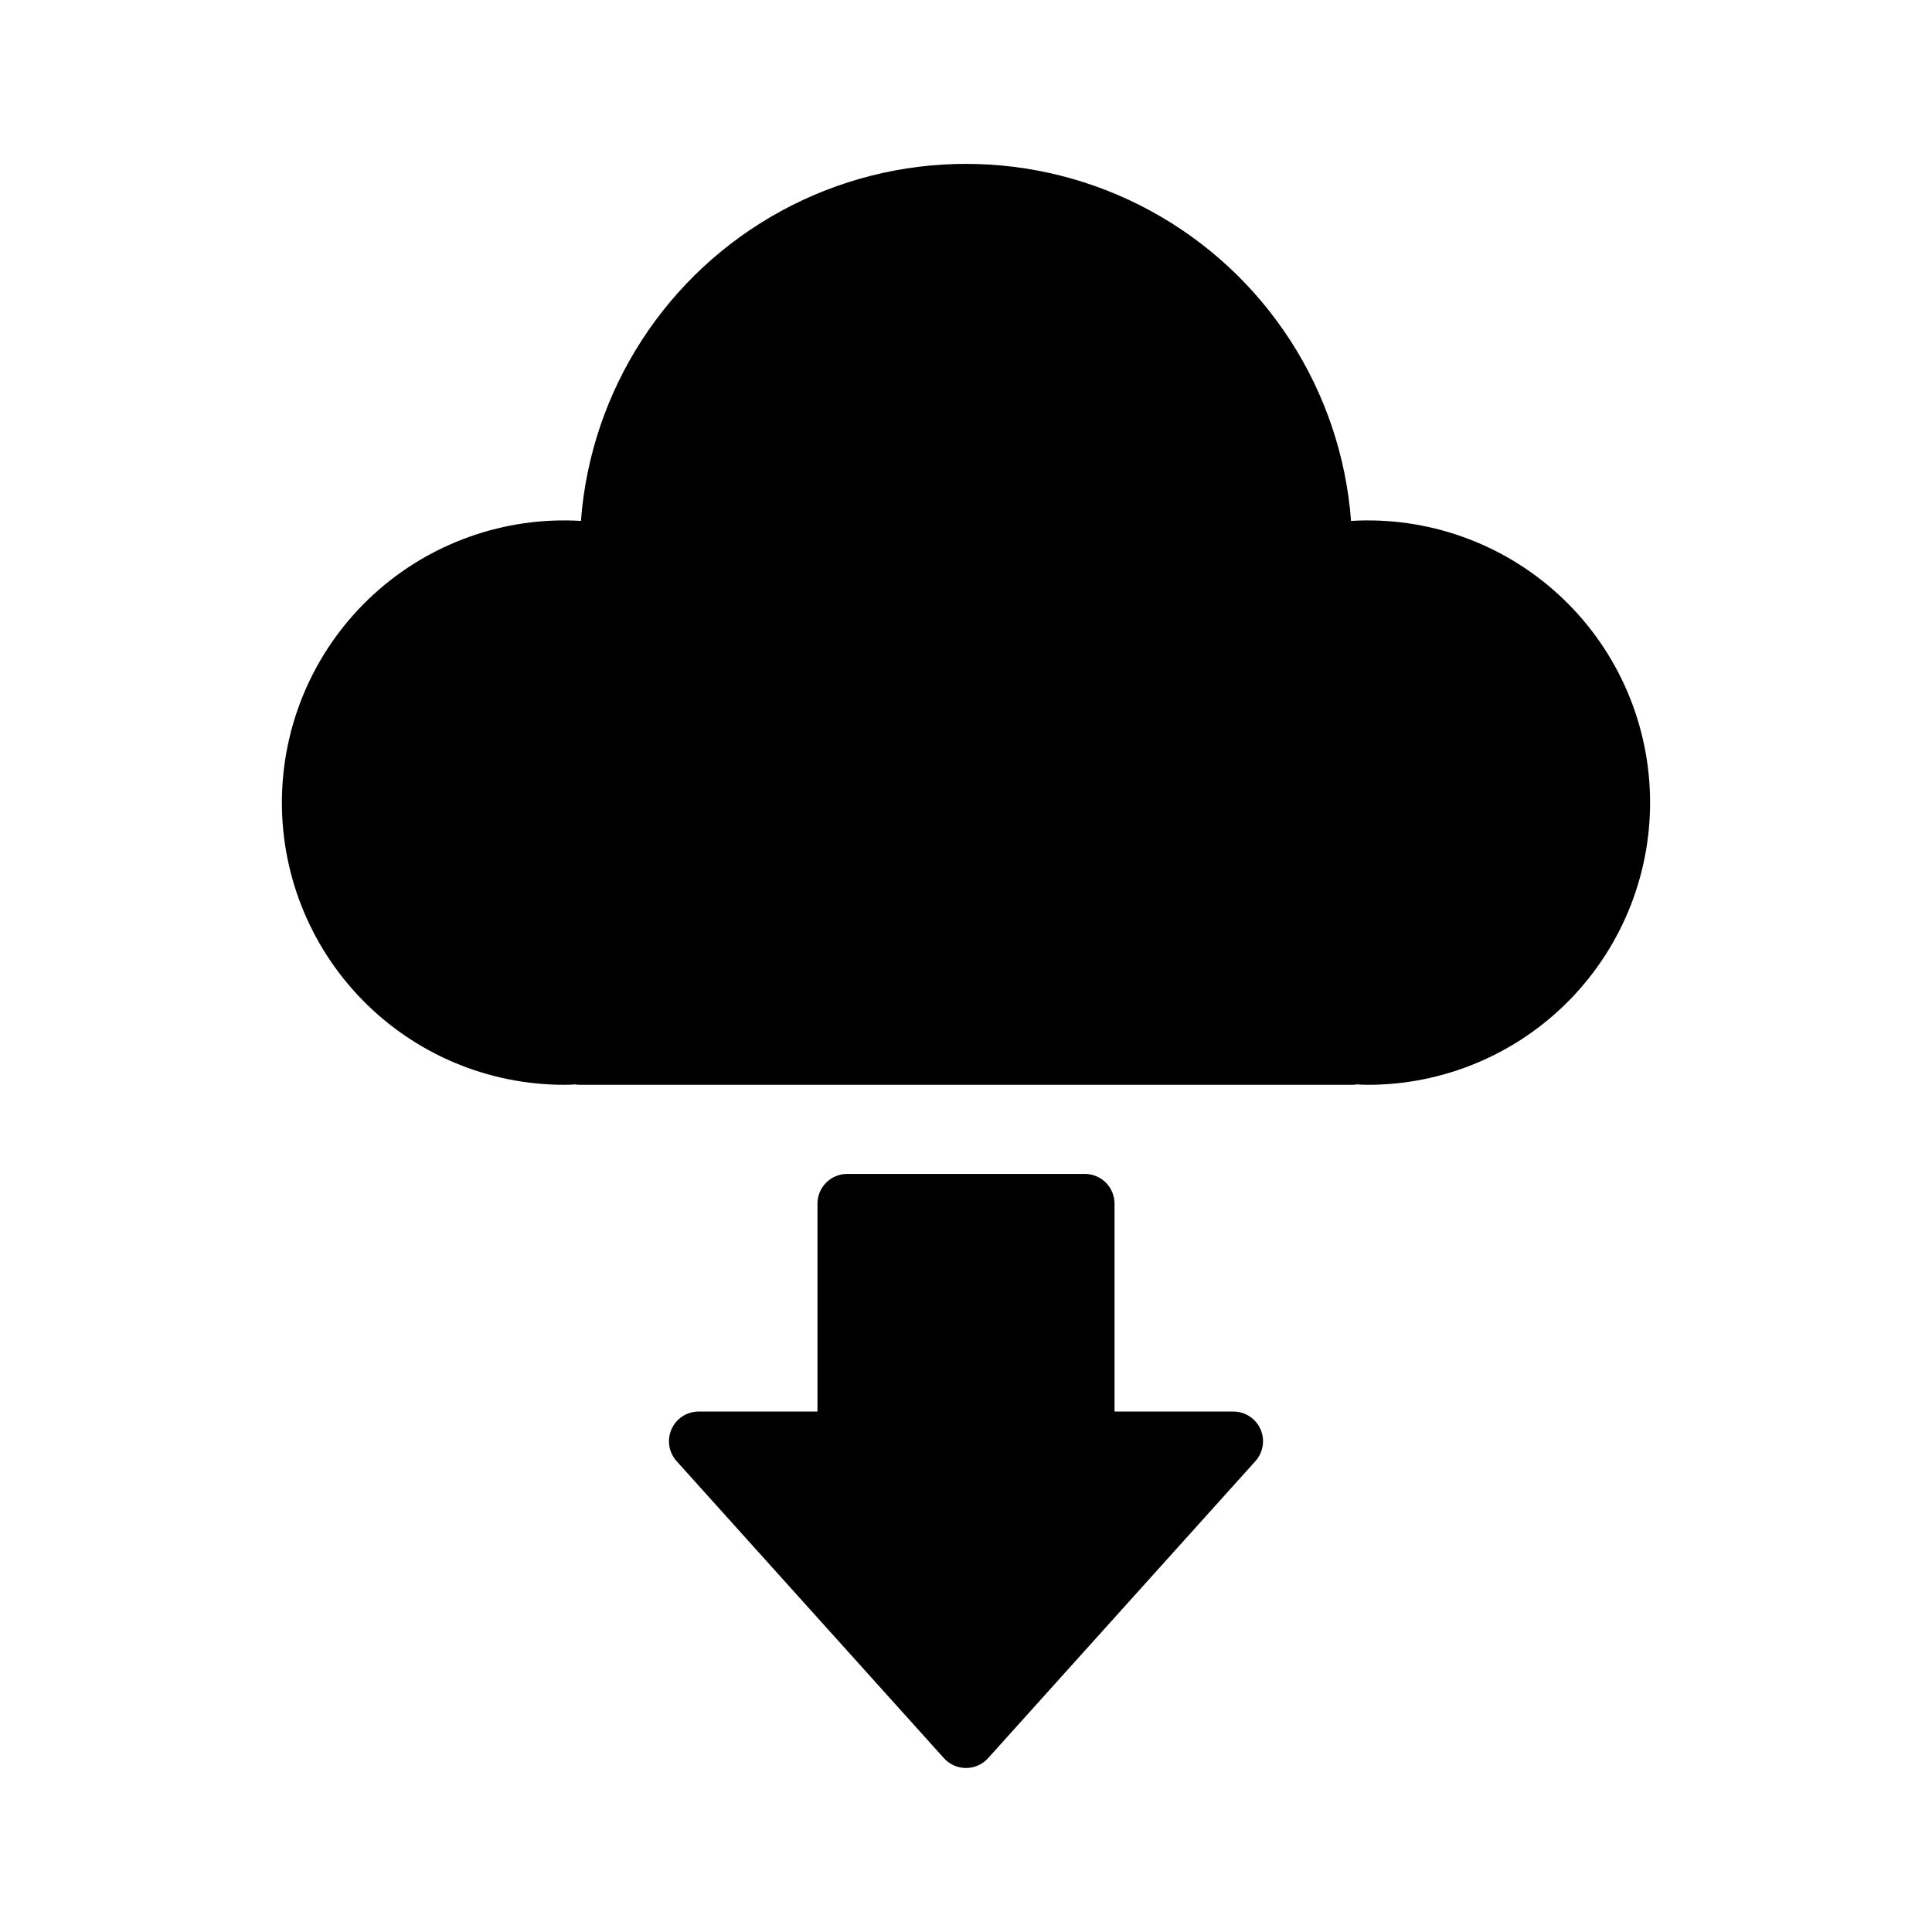
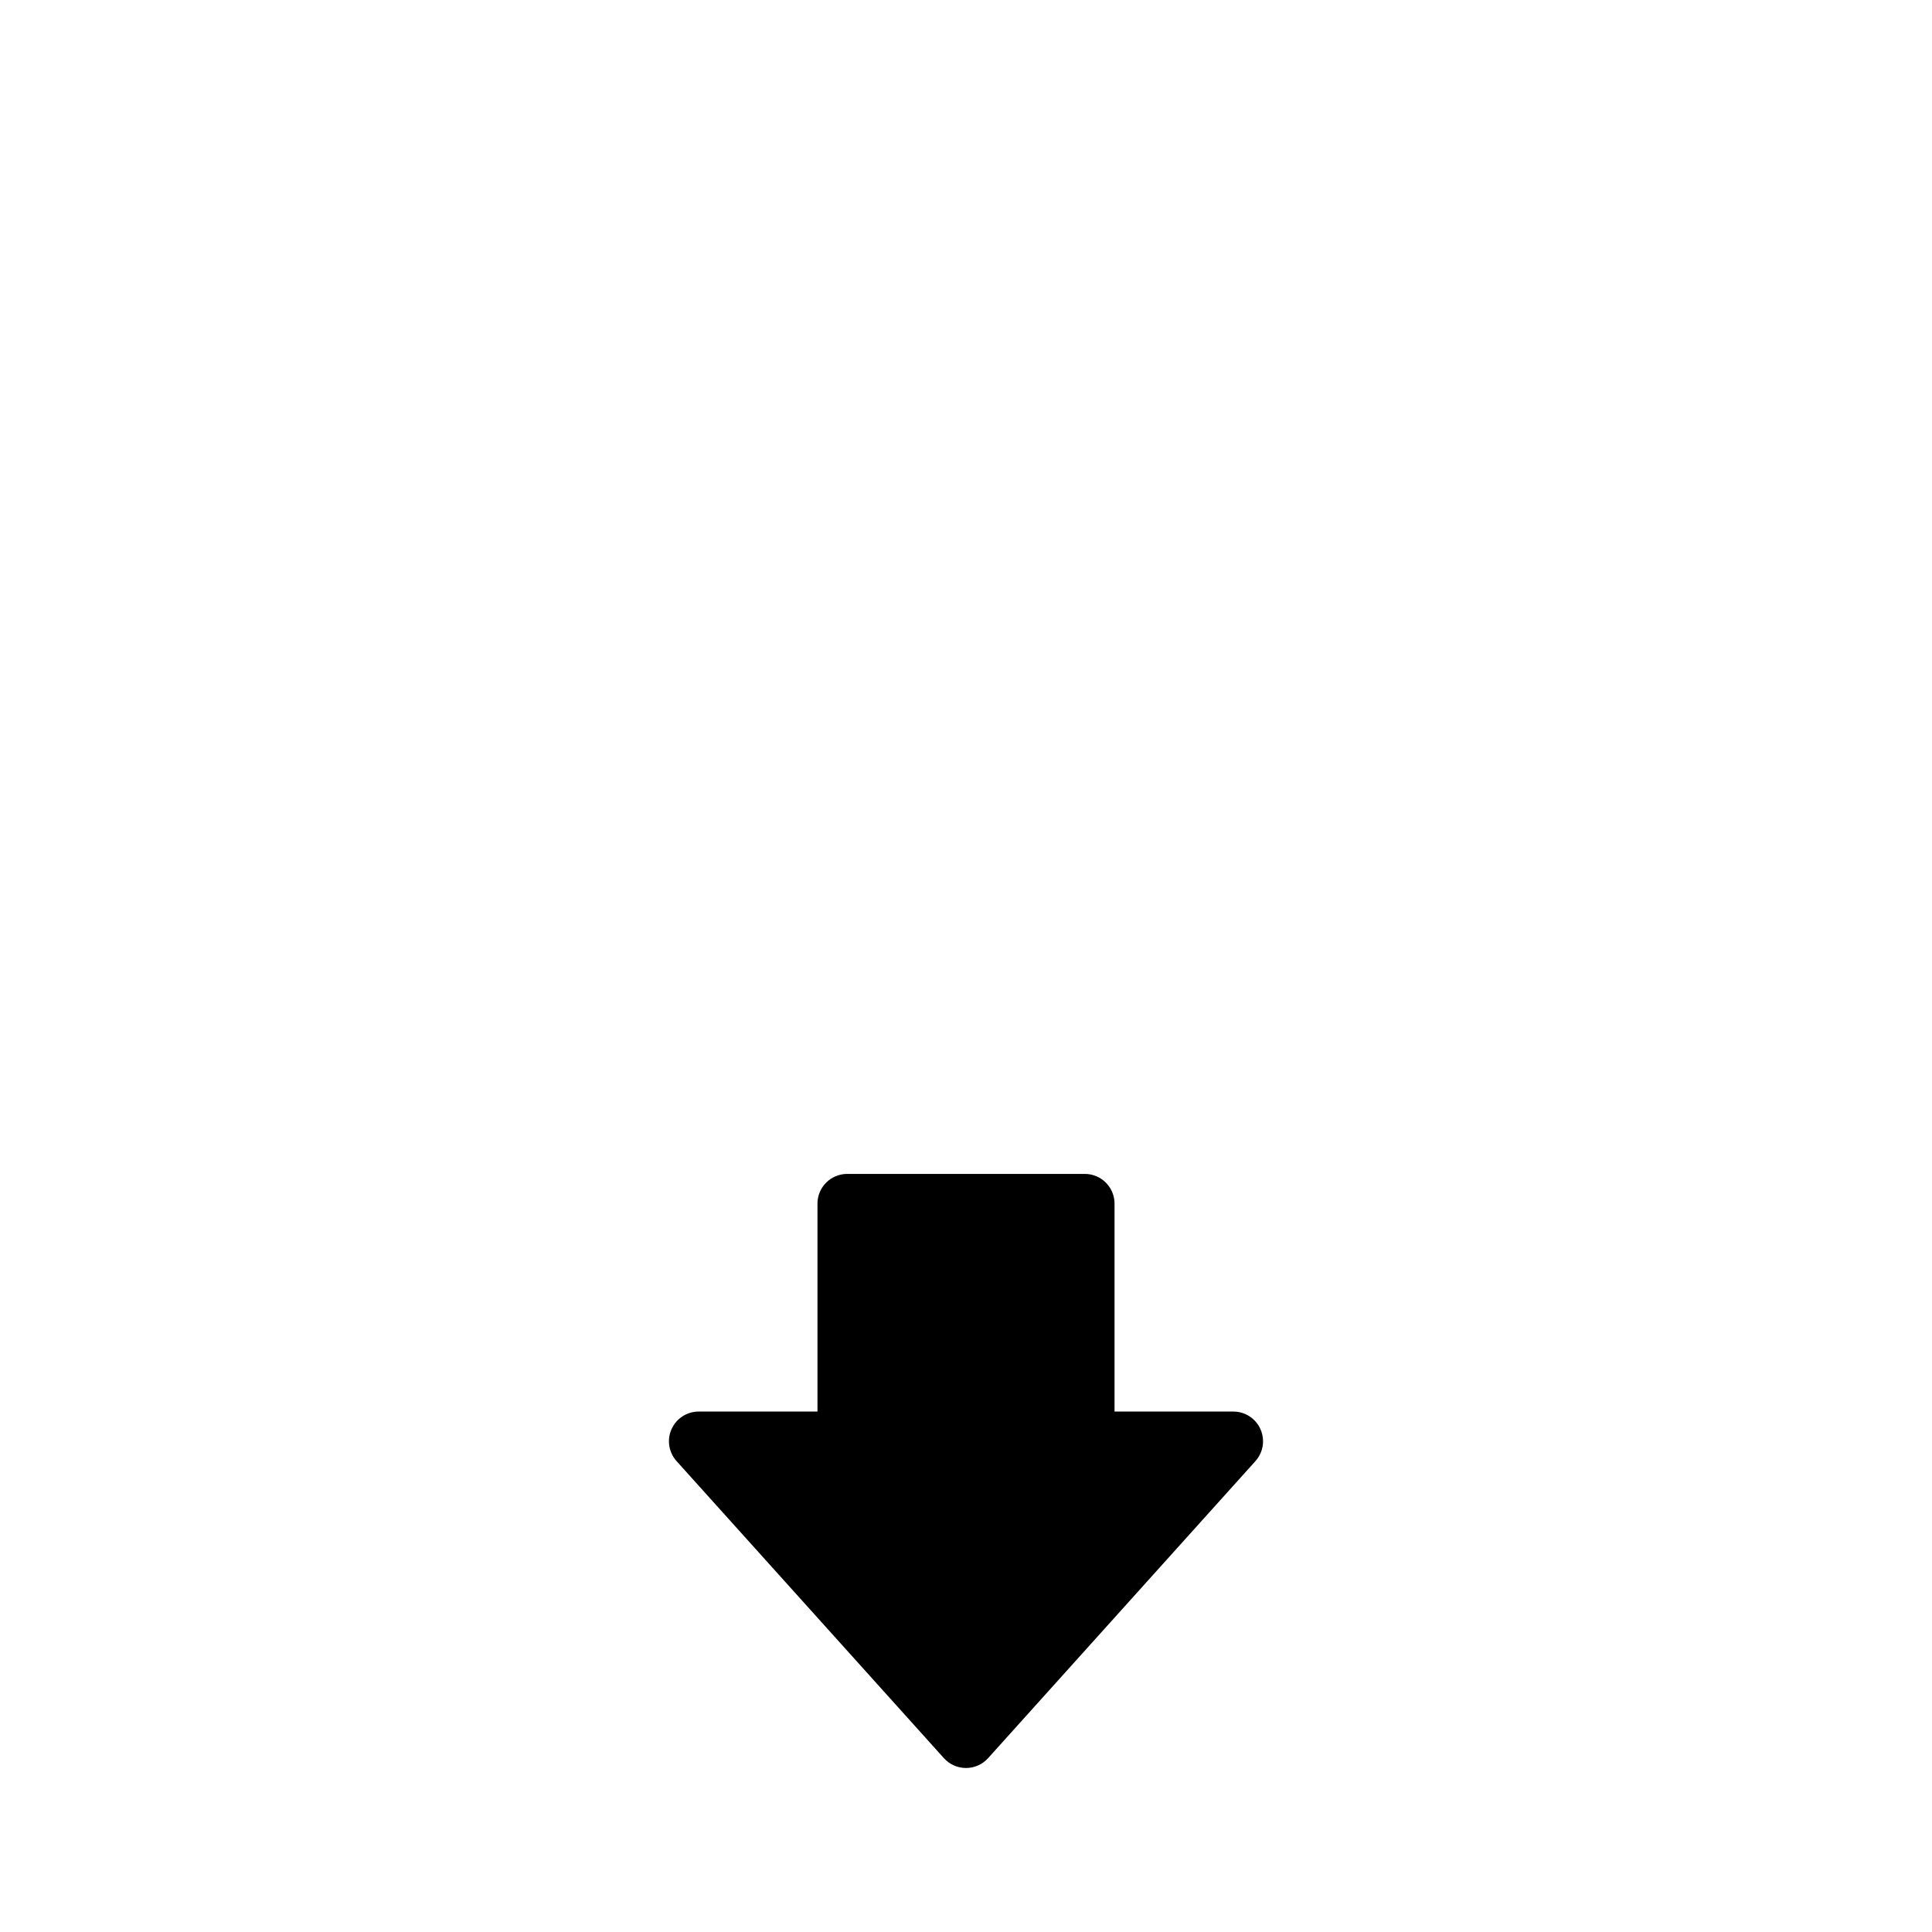
<svg xmlns="http://www.w3.org/2000/svg" fill="#000000" width="800px" height="800px" version="1.1" viewBox="144 144 512 512">
  <g>
-     <path d="m503.57 431.38c0.898 0.055 1.793 0.102 2.699 0.102v0.004c20.242 0.062 39.648-8.082 53.781-22.574 14.129-14.492 21.785-34.094 21.211-54.324-0.57-20.234-9.32-39.375-24.25-53.043-14.93-13.668-34.762-20.703-54.969-19.496-2.617-34.629-22.621-65.566-53.121-82.168-30.504-16.602-67.344-16.602-97.848 0-30.5 16.602-50.504 47.539-53.121 82.168-20.207-1.207-40.039 5.828-54.969 19.496s-23.68 32.809-24.25 53.043c-0.574 20.23 7.082 39.832 21.215 54.324 14.133 14.492 33.535 22.637 53.777 22.574 0.906 0 1.793-0.047 2.676-0.102v-0.004c0.418 0.07 0.836 0.105 1.262 0.105h204.67c0.414-0.004 0.824-0.039 1.234-0.105z" />
    <path d="m431.49 455.1h-62.977c-4.348 0-7.875 3.527-7.875 7.875v55.105l-31.488-0.004c-3.106 0-5.922 1.832-7.188 4.672-1.266 2.84-0.738 6.156 1.34 8.469l70.848 78.719c1.492 1.656 3.621 2.602 5.852 2.602s4.356-0.945 5.848-2.602l70.848-78.719c2.078-2.312 2.606-5.629 1.34-8.469-1.262-2.84-4.078-4.672-7.188-4.672h-31.488v-55.102c0-2.09-0.832-4.094-2.305-5.566-1.477-1.477-3.481-2.309-5.566-2.309z" />
  </g>
</svg>